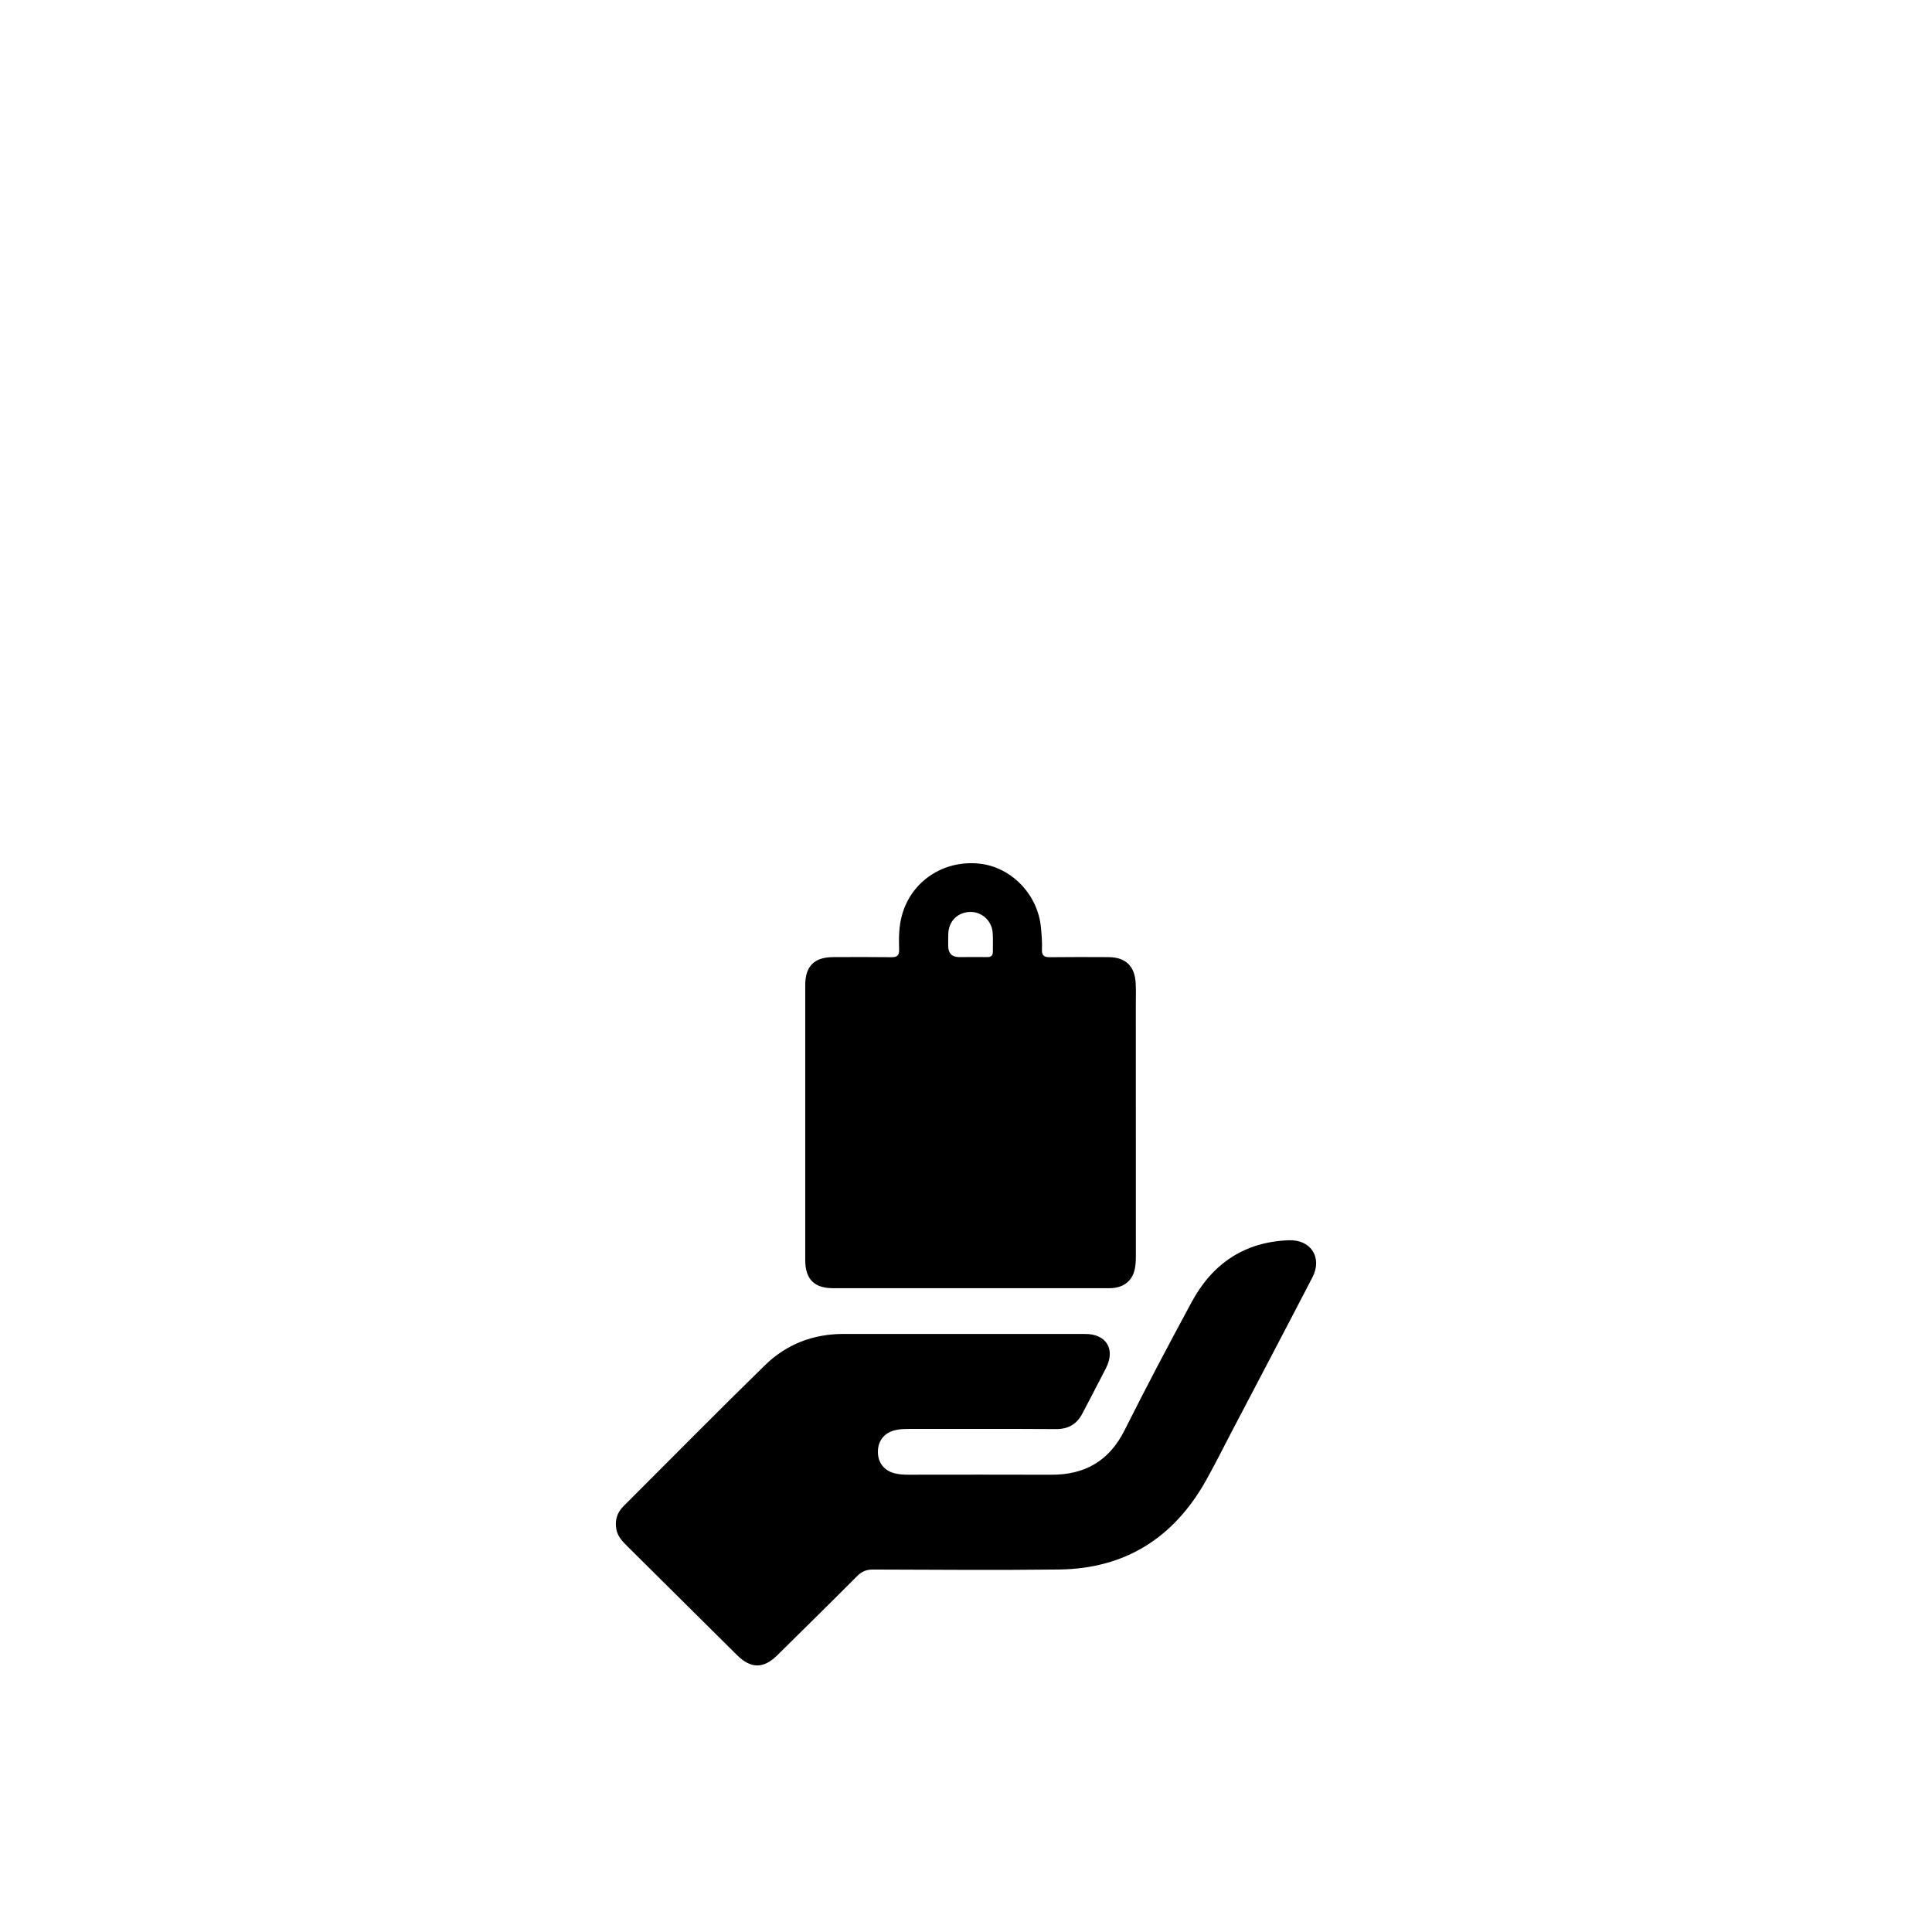
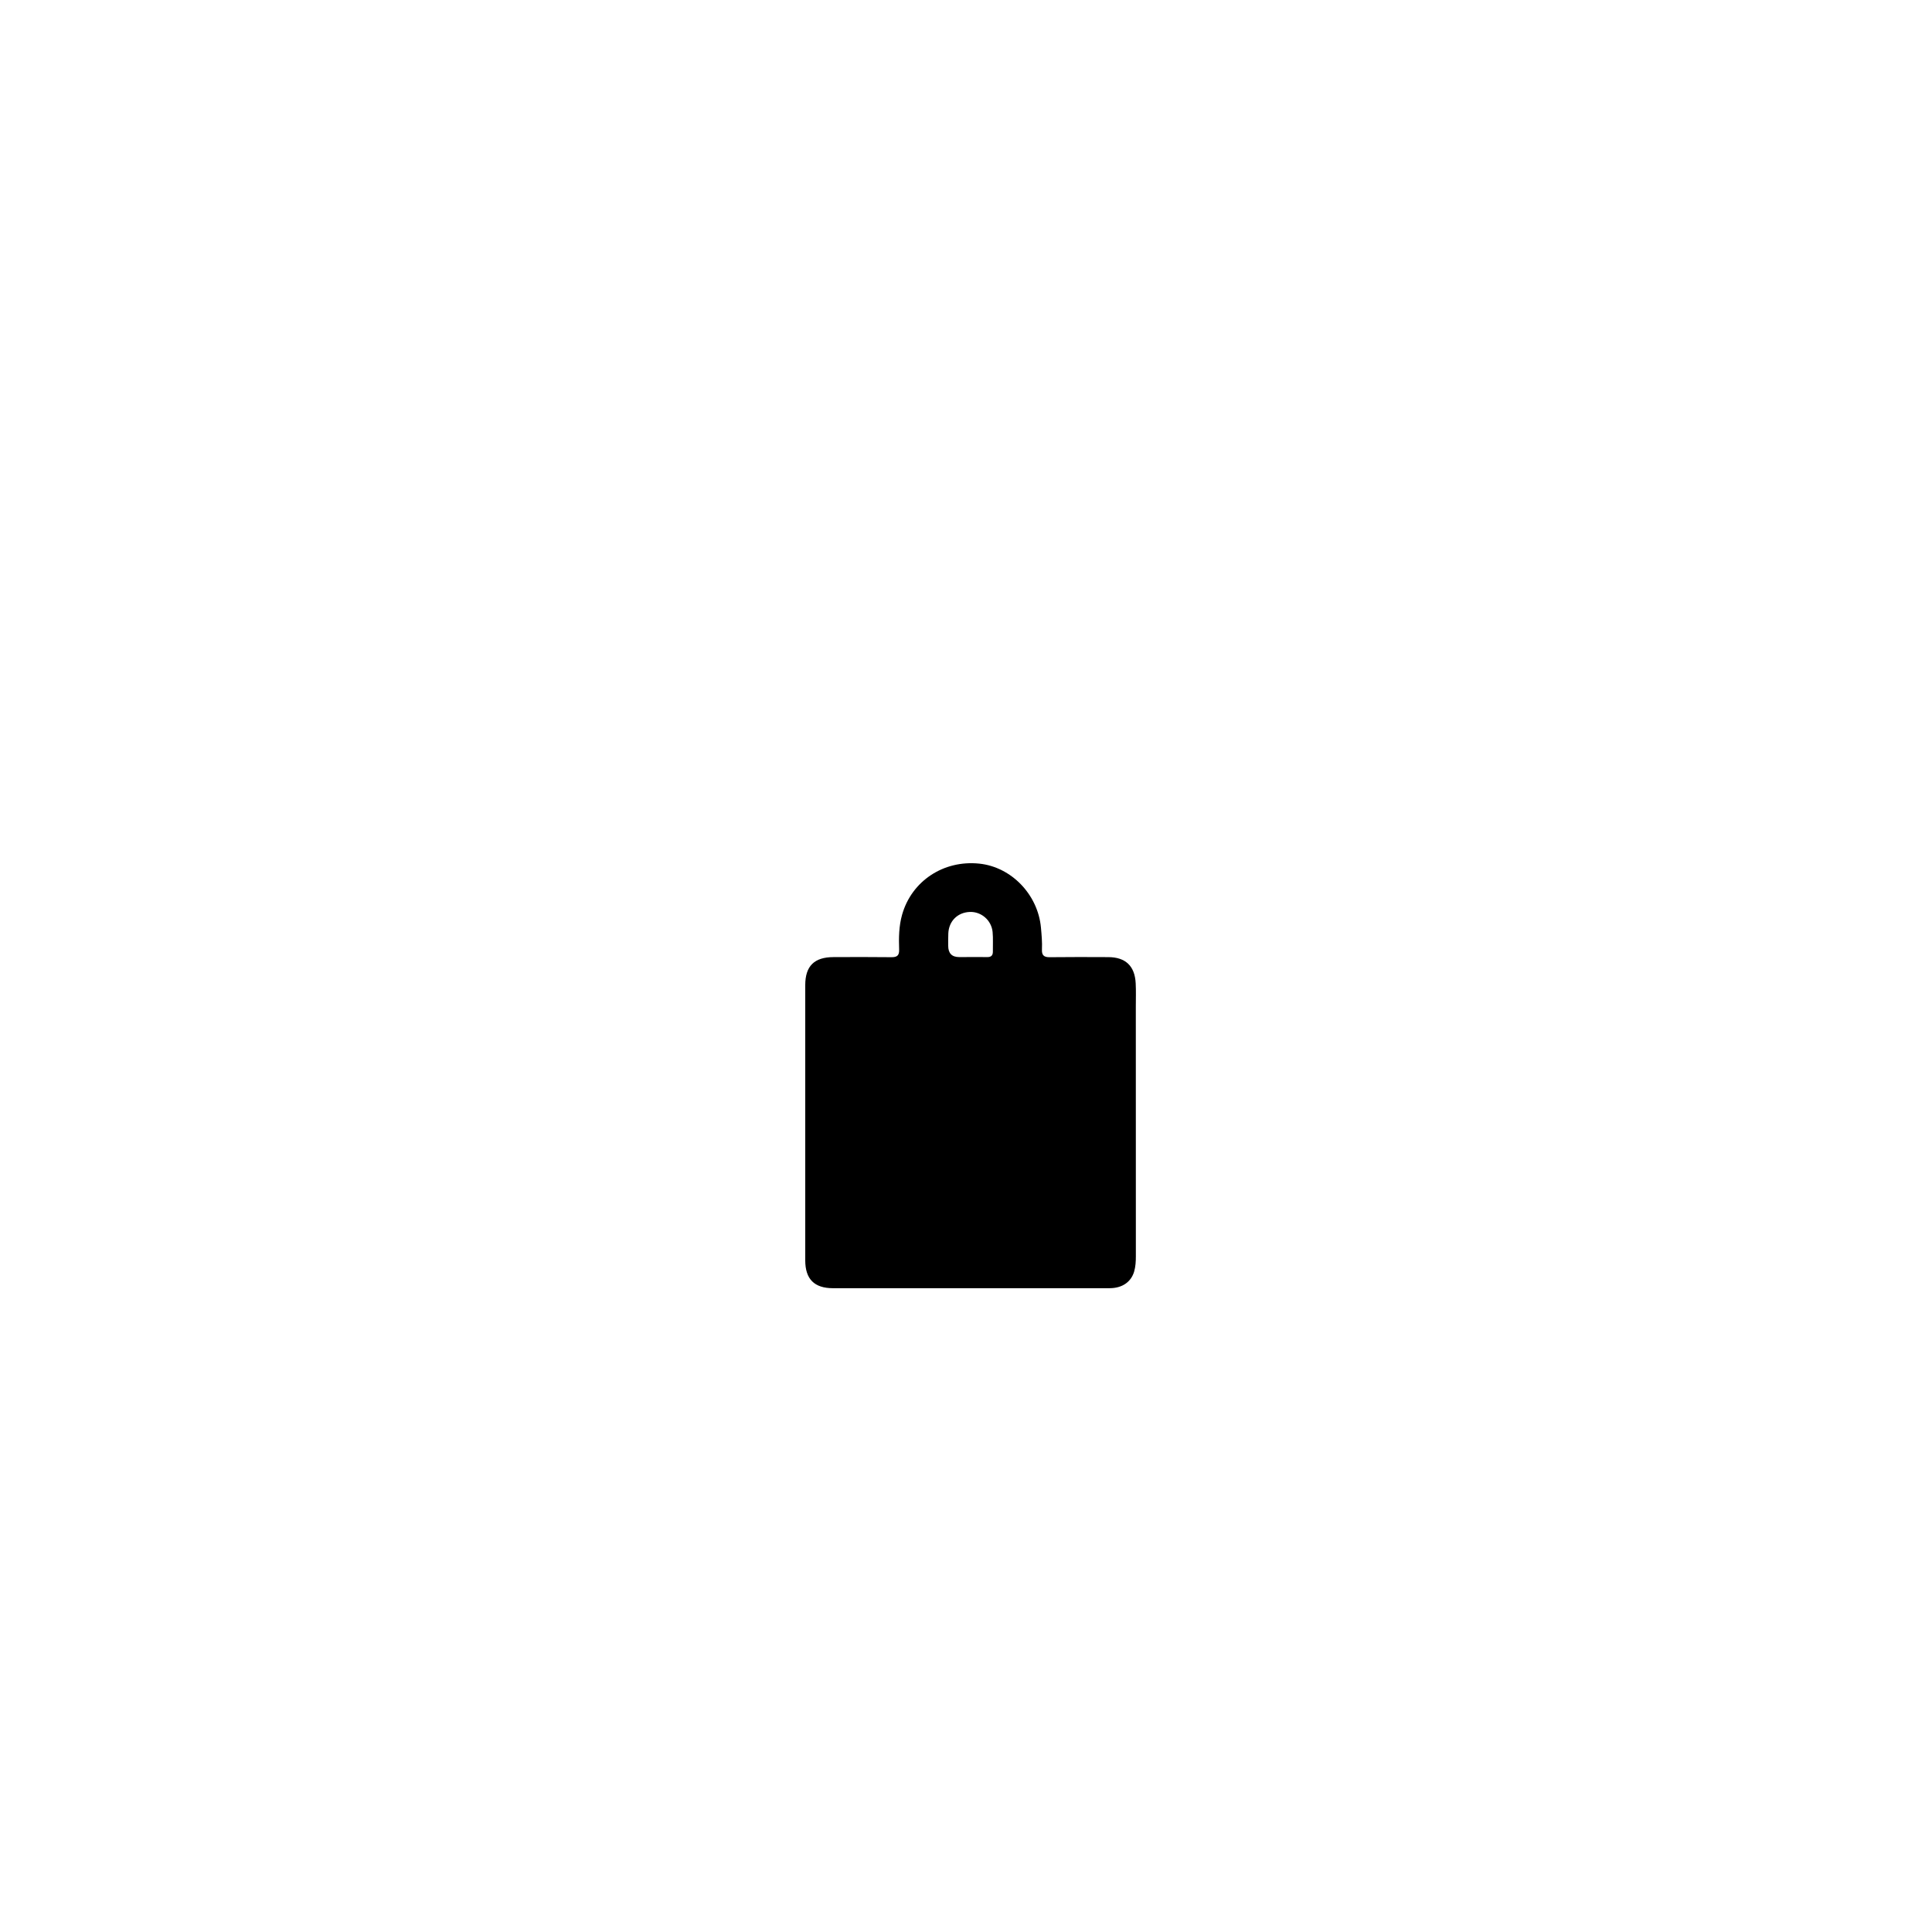
<svg xmlns="http://www.w3.org/2000/svg" id="Layer_1" data-name="Layer 1" viewBox="0 0 1500 1500">
  <defs>
    <style>
      .cls-1 {
        stroke-width: 0px;
      }
    </style>
  </defs>
  <g id="hO1oav.tif">
    <g>
-       <path class="cls-1" d="M747.27,1035.69c31.77,0,63.53-.03,95.3,0,16.47.02,23.61,11.83,16.07,26.61-5.97,11.71-12.15,23.32-18.2,35-4.32,8.34-10.87,12.29-20.53,12.23-38.04-.24-76.08-.09-114.12-.11-3.65,0-7.26.12-10.84.98-8.49,2.03-13.43,8.28-13.34,17.07.08,8.41,5.06,14.53,13.31,16.49,3.38.8,6.78,1,10.24.99,37.03-.02,74.06-.12,111.08.02,26.18.1,44.99-10.76,56.95-34.67,16.74-33.46,34.27-66.54,52.06-99.47,16.13-29.86,41.13-46.71,75.55-47.9,17.09-.59,26.03,13.6,18.18,28.76-20.75,40.05-41.8,79.96-62.73,119.92-6.57,12.54-12.88,25.23-19.79,37.59-24.95,44.64-62.76,68.76-114.23,69.36-48.15.57-96.31.19-144.47.03-5.07-.02-8.69,1.47-12.26,5.06-20.56,20.64-41.34,41.07-62.06,61.54-10.61,10.49-20.48,10.47-31.12-.07-28.31-28.06-56.59-56.14-84.88-84.22-3.89-3.86-7.83-7.77-8.88-13.45-1.27-6.8.35-12.86,5.33-17.84,36.64-36.61,73.02-73.5,110.07-109.69,16.69-16.31,37.47-24.27,61.05-24.25,30.76.02,61.51,0,92.27,0Z" />
      <path class="cls-1" d="M752.94,1000.16c-35.4,0-70.79.02-106.19,0-14.5-.01-21.55-7.04-21.56-21.65-.03-71.2-.03-142.4,0-213.59,0-14.92,7-21.8,21.99-21.83,14.97-.03,29.94-.13,44.9.07,4.45.06,6.16-1.37,6.01-5.91-.31-9.09-.22-18.17,2.3-27.07,7.4-26.12,32.15-42.55,59.93-39.66,24.98,2.6,45.55,24.09,47.88,49.69.51,5.65,1.03,11.28.77,16.93-.2,4.41,1.44,6.09,5.97,6.03,15.17-.2,30.34-.11,45.51-.06,13.38.04,20.61,6.83,21.3,20.28.31,6.05.1,12.13.1,18.2,0,64.52,0,129.05.03,193.57,0,4.07-.18,8.11-1.31,12.01-2.39,8.19-9.31,12.97-19.02,12.98-36.21.05-72.41.02-108.62.02ZM753.14,743.06c4.44,0,8.88-.06,13.31.02,3.03.06,4.46-1.24,4.41-4.32-.09-5.04.27-10.12-.2-15.12-.87-9.18-8.84-15.97-17.74-15.61-9.44.38-16.2,7.06-16.65,16.56-.15,3.22-.09,6.45-.09,9.68q0,8.78,8.5,8.8c2.82,0,5.65,0,8.47-.02Z" />
    </g>
  </g>
</svg>